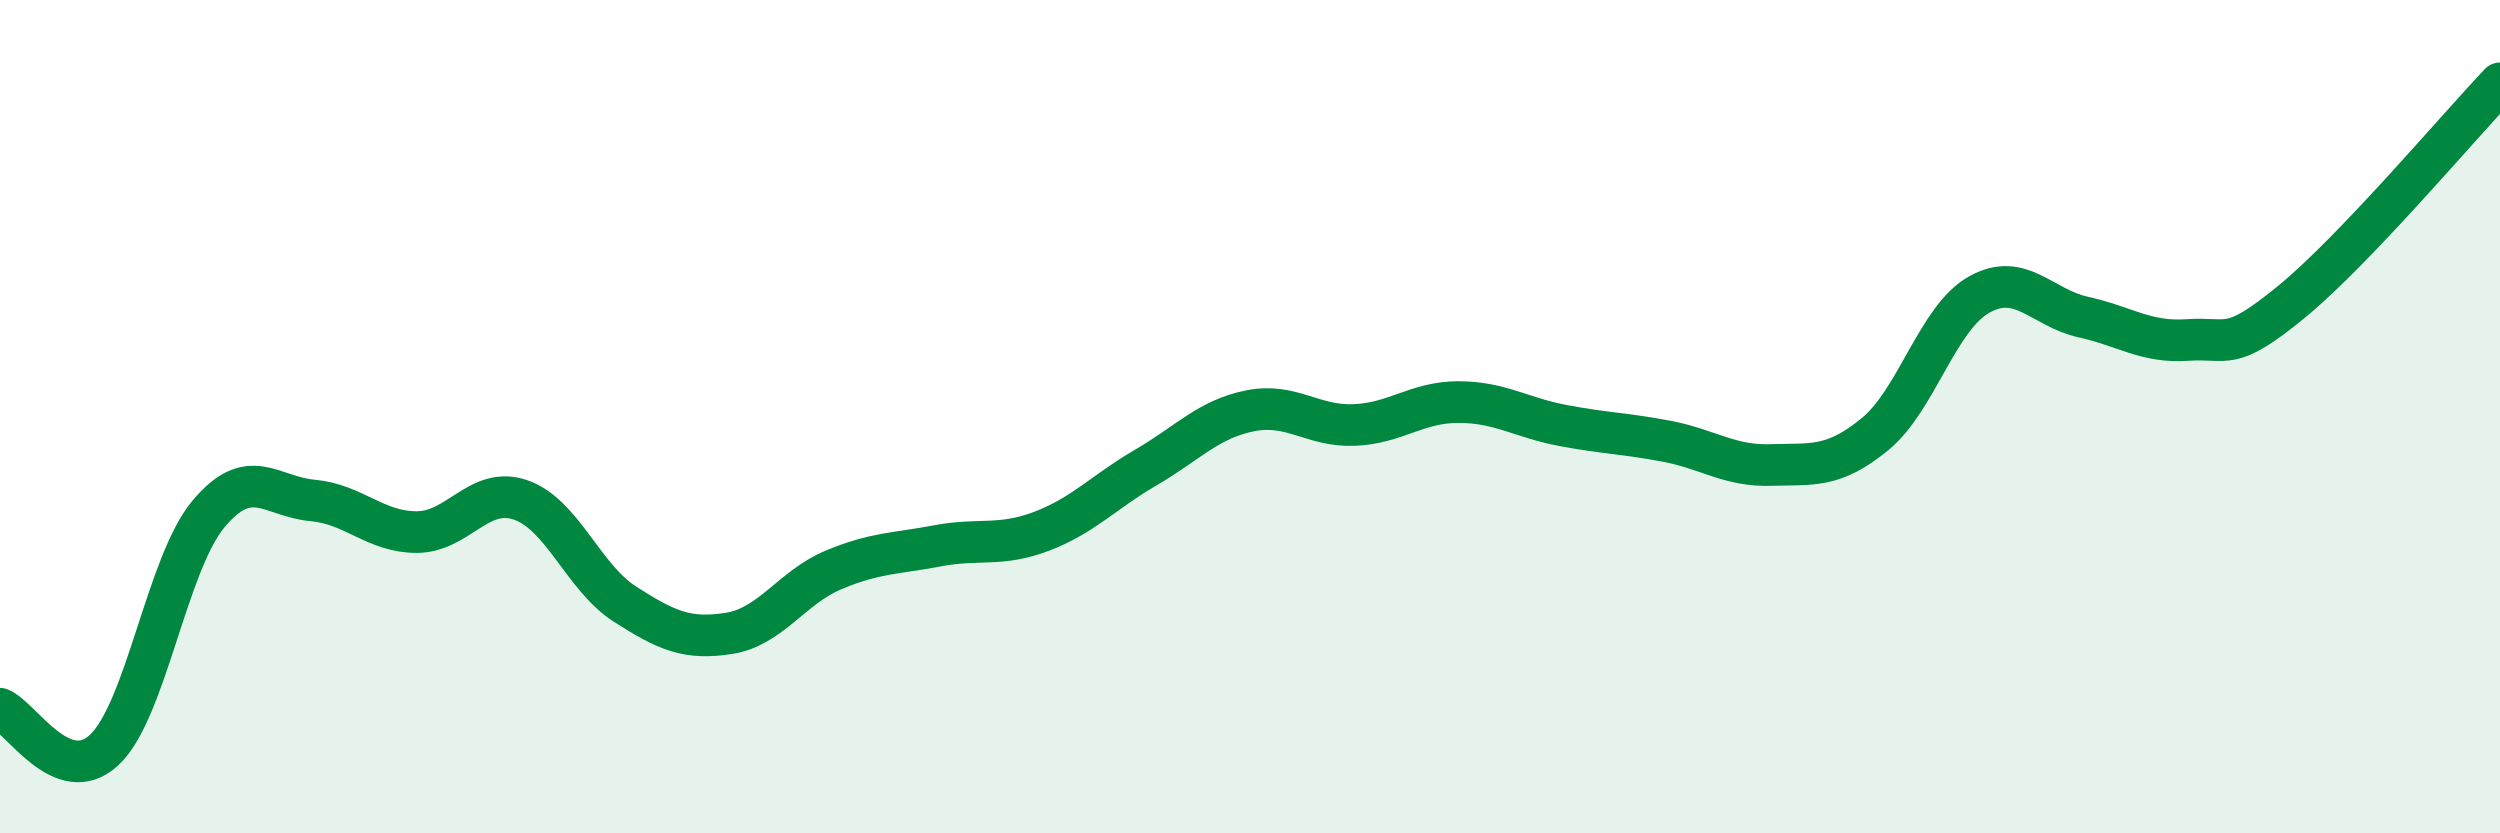
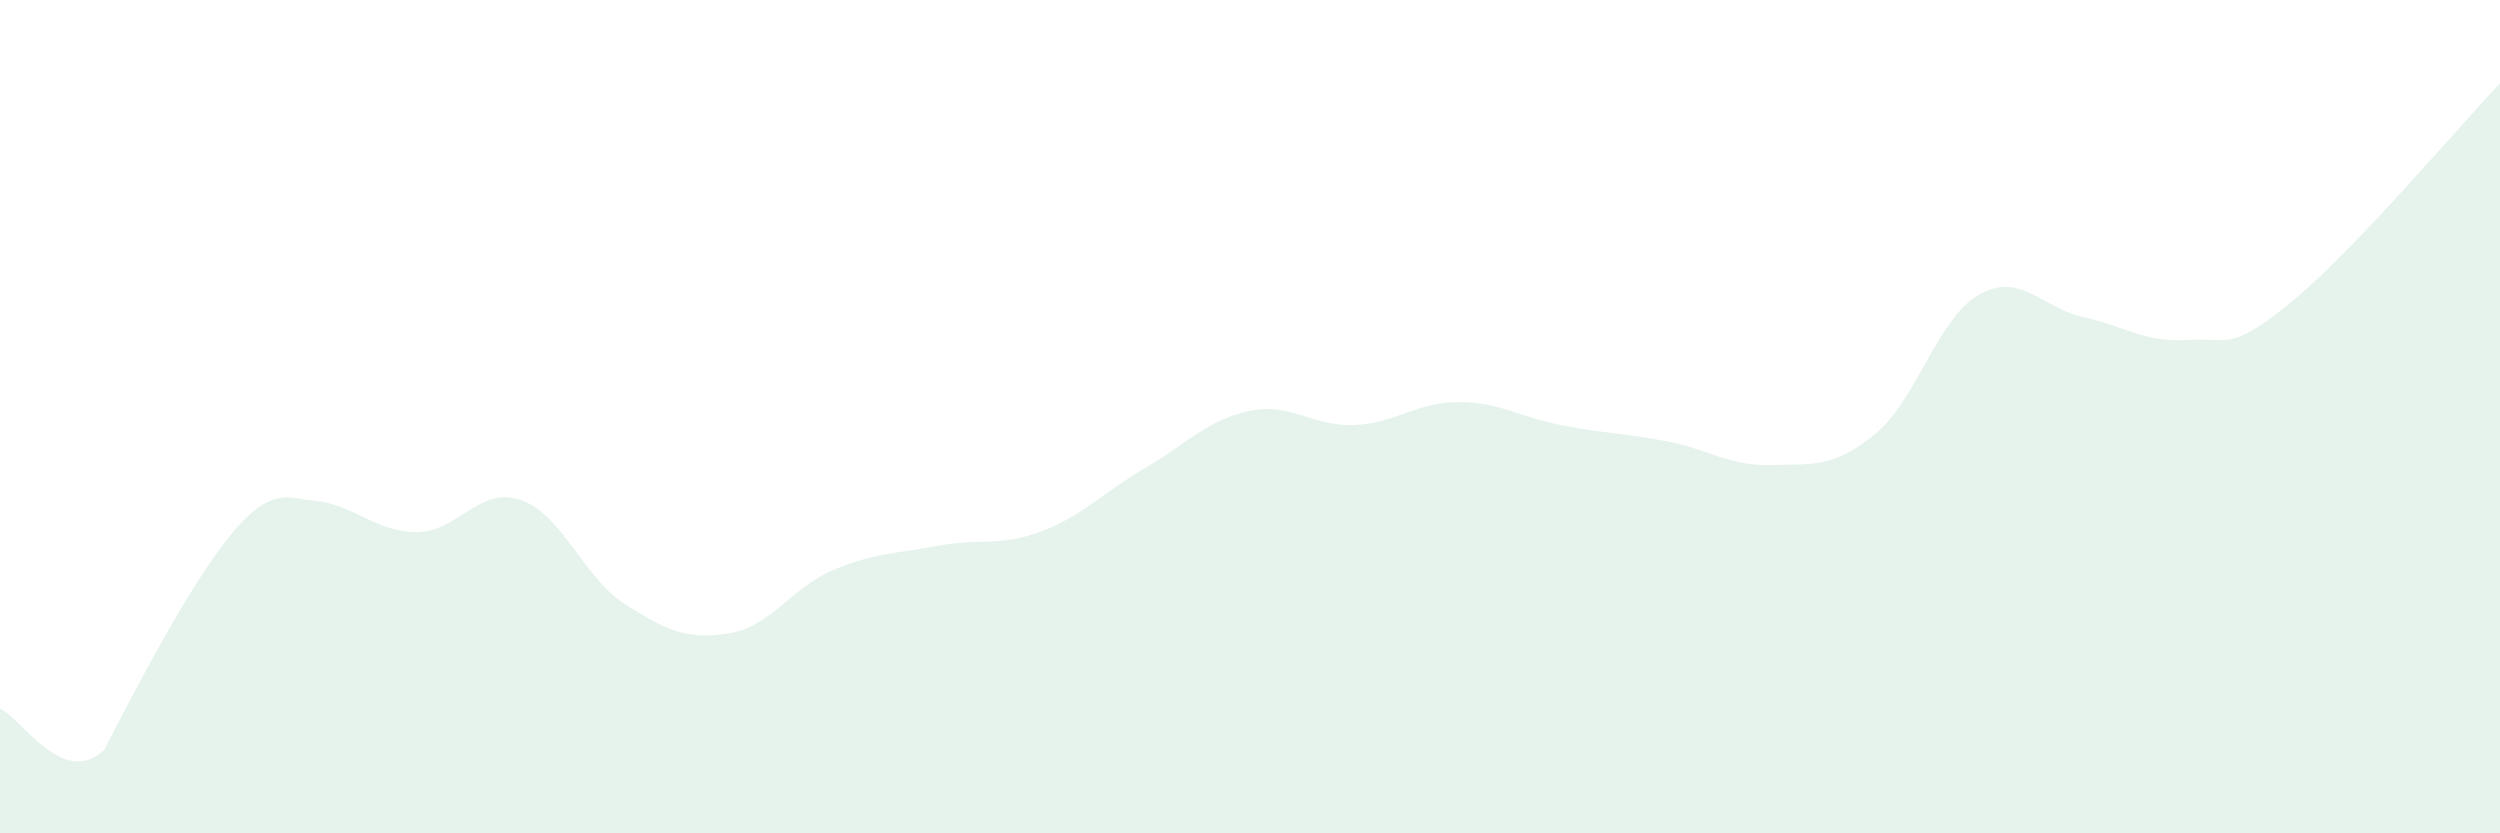
<svg xmlns="http://www.w3.org/2000/svg" width="60" height="20" viewBox="0 0 60 20">
-   <path d="M 0,17.01 C 0.5,17.21 1.5,18.93 2.5,18 C 3.5,17.07 4,13.54 5,12.34 C 6,11.14 6.5,11.92 7.5,12.01 C 8.5,12.1 9,12.77 10,12.77 C 11,12.77 11.5,11.65 12.5,12 C 13.5,12.35 14,13.86 15,14.5 C 16,15.14 16.5,15.36 17.5,15.2 C 18.5,15.04 19,14.1 20,13.68 C 21,13.26 21.5,13.29 22.5,13.1 C 23.5,12.91 24,13.13 25,12.75 C 26,12.37 26.5,11.8 27.5,11.22 C 28.5,10.64 29,10.06 30,9.86 C 31,9.66 31.5,10.24 32.5,10.2 C 33.5,10.16 34,9.65 35,9.65 C 36,9.65 36.5,10.02 37.5,10.21 C 38.5,10.4 39,10.4 40,10.59 C 41,10.78 41.5,11.19 42.5,11.16 C 43.5,11.13 44,11.24 45,10.42 C 46,9.6 46.5,7.63 47.5,7.07 C 48.5,6.51 49,7.39 50,7.61 C 51,7.83 51.5,8.23 52.5,8.16 C 53.5,8.09 53.5,8.47 55,7.24 C 56.5,6.01 59,3.05 60,2L60 20L0 20Z" fill="#008740" opacity="0.1" stroke-linecap="round" stroke-linejoin="round" />
-   <path d="M 0,17.01 C 0.5,17.21 1.5,18.93 2.5,18 C 3.5,17.07 4,13.54 5,12.34 C 6,11.14 6.5,11.92 7.5,12.01 C 8.5,12.1 9,12.77 10,12.77 C 11,12.77 11.5,11.65 12.5,12 C 13.5,12.35 14,13.86 15,14.5 C 16,15.14 16.5,15.36 17.5,15.2 C 18.5,15.04 19,14.1 20,13.68 C 21,13.26 21.5,13.29 22.5,13.1 C 23.5,12.91 24,13.13 25,12.75 C 26,12.37 26.5,11.8 27.5,11.22 C 28.5,10.64 29,10.06 30,9.86 C 31,9.66 31.5,10.24 32.5,10.2 C 33.5,10.16 34,9.65 35,9.65 C 36,9.65 36.5,10.02 37.5,10.21 C 38.5,10.4 39,10.4 40,10.59 C 41,10.78 41.5,11.19 42.5,11.16 C 43.5,11.13 44,11.24 45,10.42 C 46,9.6 46.5,7.63 47.5,7.07 C 48.5,6.51 49,7.39 50,7.61 C 51,7.83 51.5,8.23 52.5,8.16 C 53.5,8.09 53.5,8.47 55,7.24 C 56.5,6.01 59,3.05 60,2" stroke="#008740" stroke-width="1" fill="none" stroke-linecap="round" stroke-linejoin="round" />
+   <path d="M 0,17.01 C 0.5,17.21 1.5,18.93 2.5,18 C 6,11.14 6.5,11.92 7.5,12.01 C 8.5,12.1 9,12.77 10,12.77 C 11,12.77 11.5,11.65 12.5,12 C 13.5,12.35 14,13.86 15,14.5 C 16,15.14 16.5,15.36 17.5,15.2 C 18.5,15.04 19,14.1 20,13.68 C 21,13.26 21.5,13.29 22.5,13.1 C 23.5,12.91 24,13.13 25,12.75 C 26,12.37 26.5,11.8 27.5,11.22 C 28.5,10.64 29,10.06 30,9.86 C 31,9.66 31.5,10.24 32.5,10.2 C 33.5,10.16 34,9.65 35,9.65 C 36,9.65 36.5,10.02 37.5,10.21 C 38.5,10.4 39,10.4 40,10.59 C 41,10.78 41.5,11.19 42.5,11.16 C 43.5,11.13 44,11.24 45,10.42 C 46,9.6 46.5,7.63 47.5,7.07 C 48.5,6.51 49,7.39 50,7.61 C 51,7.83 51.5,8.23 52.5,8.16 C 53.5,8.09 53.5,8.47 55,7.24 C 56.5,6.01 59,3.05 60,2L60 20L0 20Z" fill="#008740" opacity="0.1" stroke-linecap="round" stroke-linejoin="round" />
</svg>